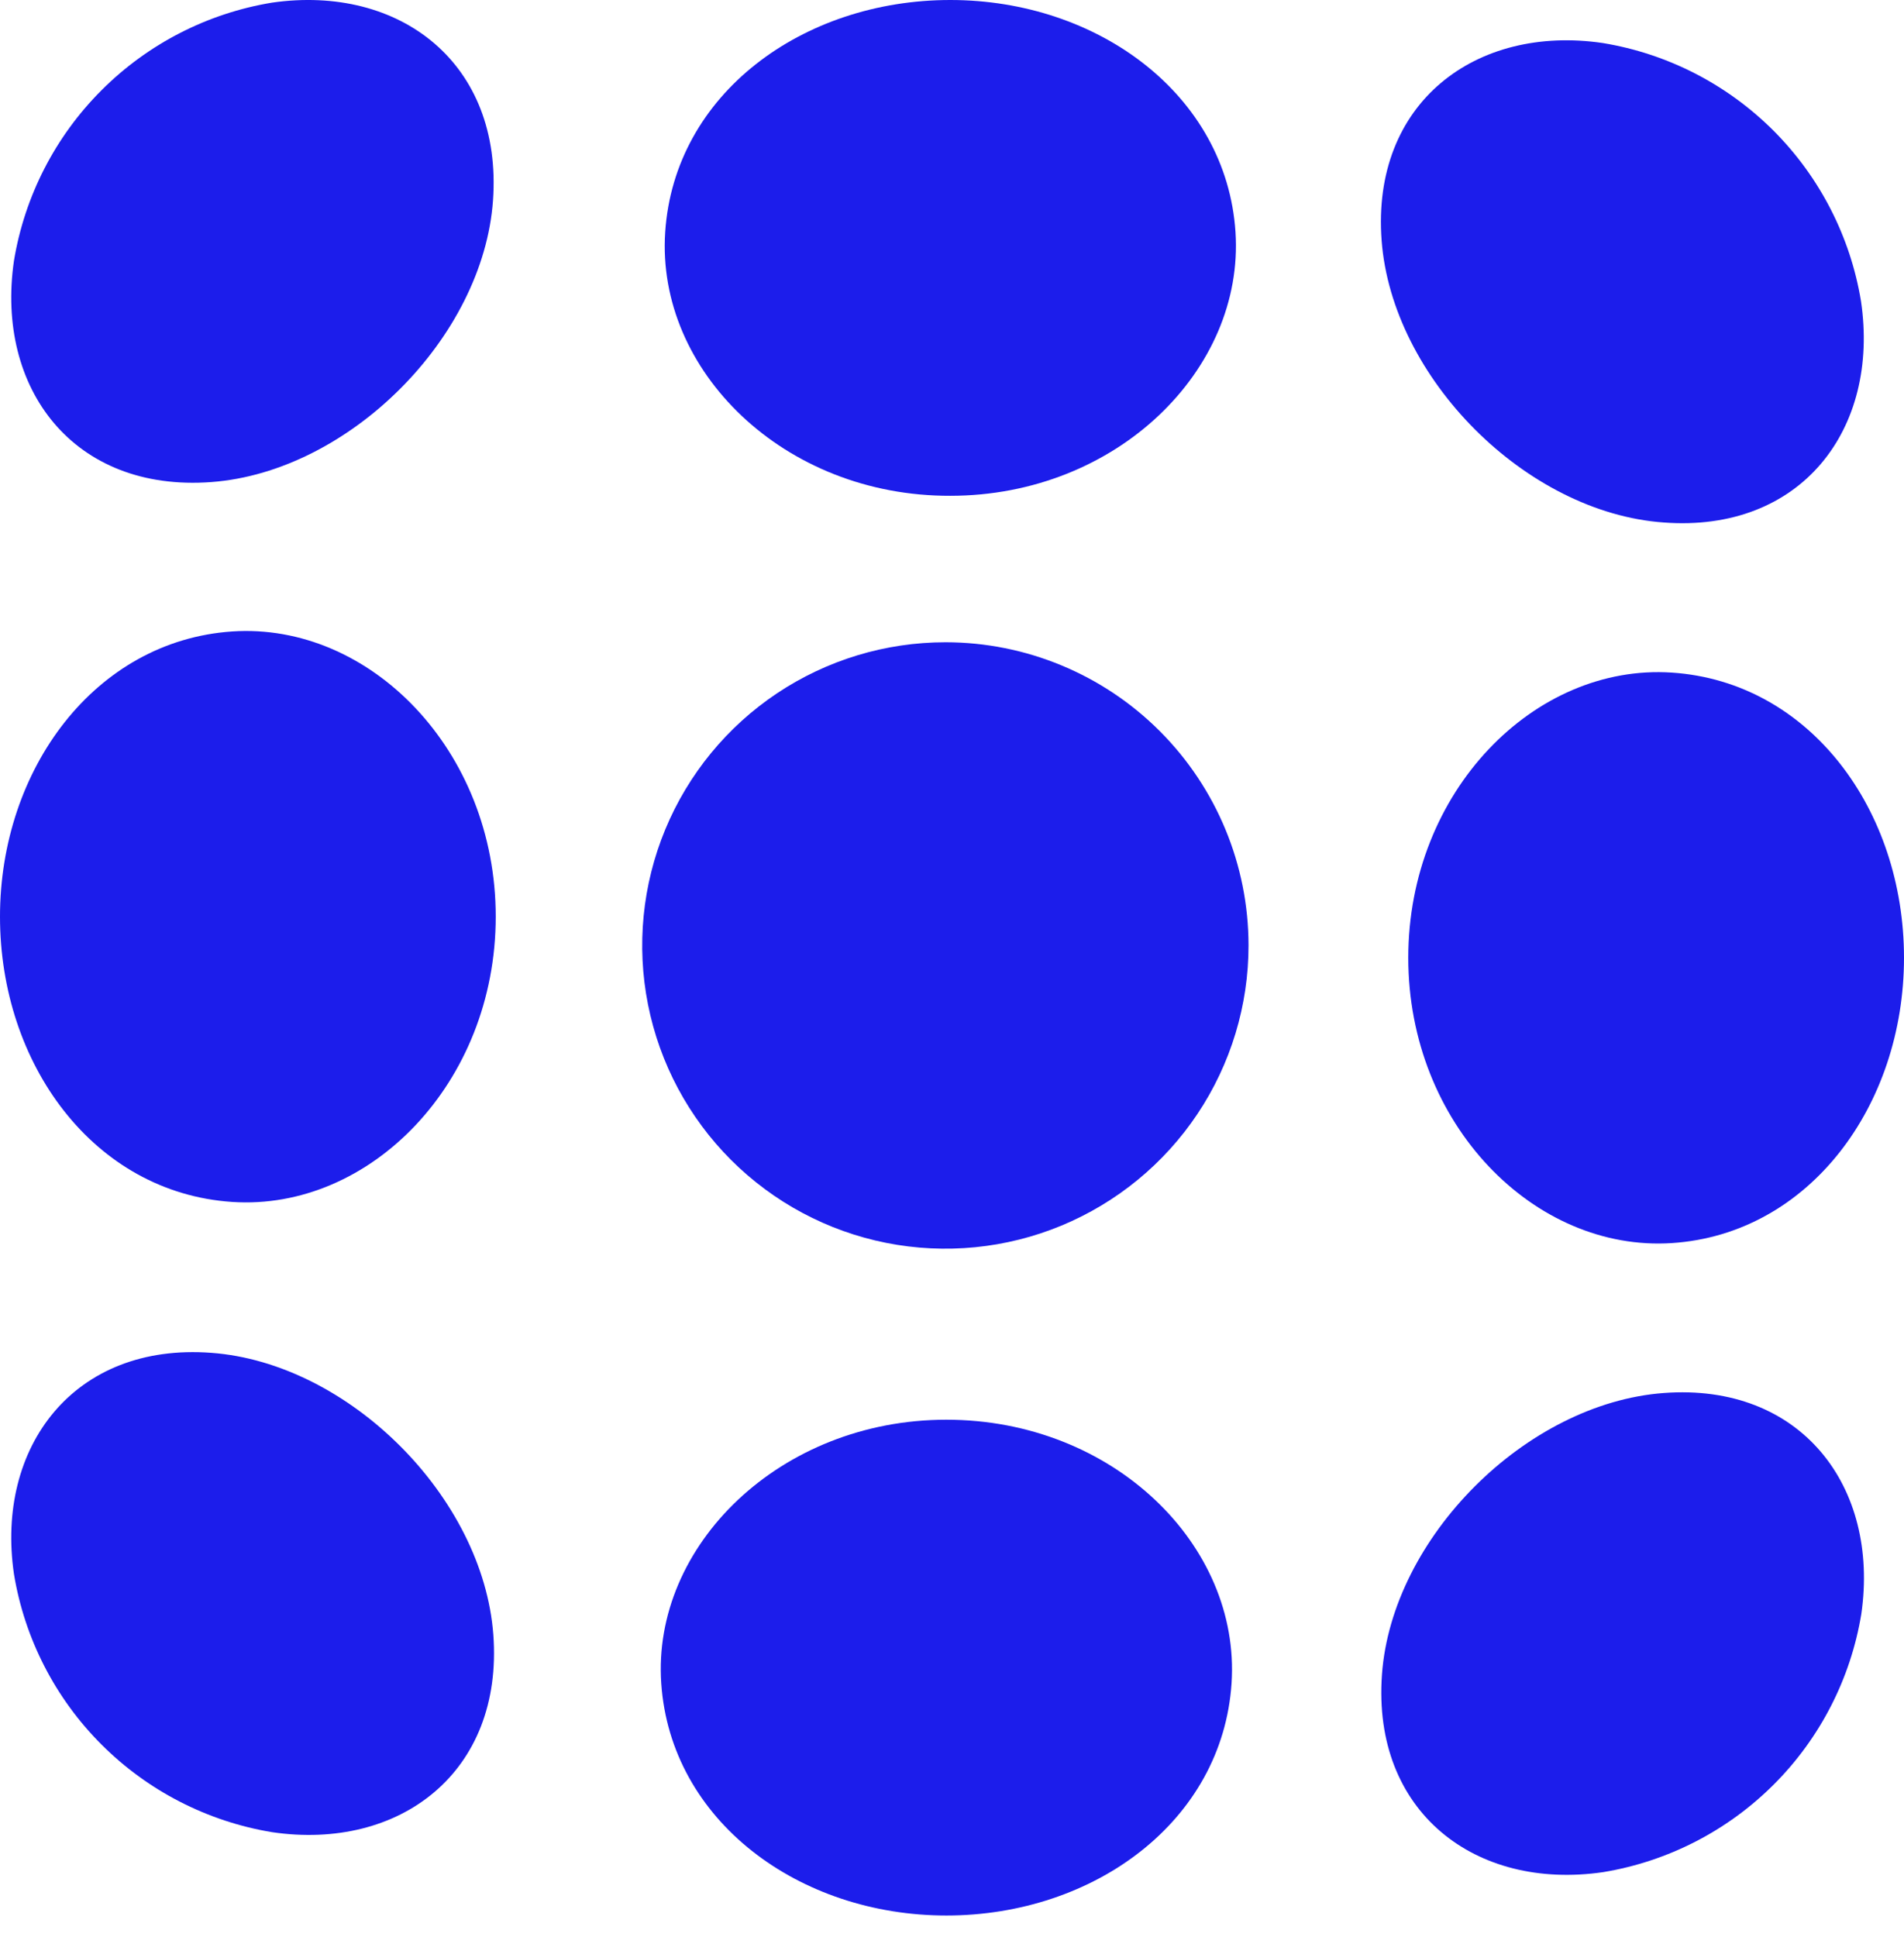
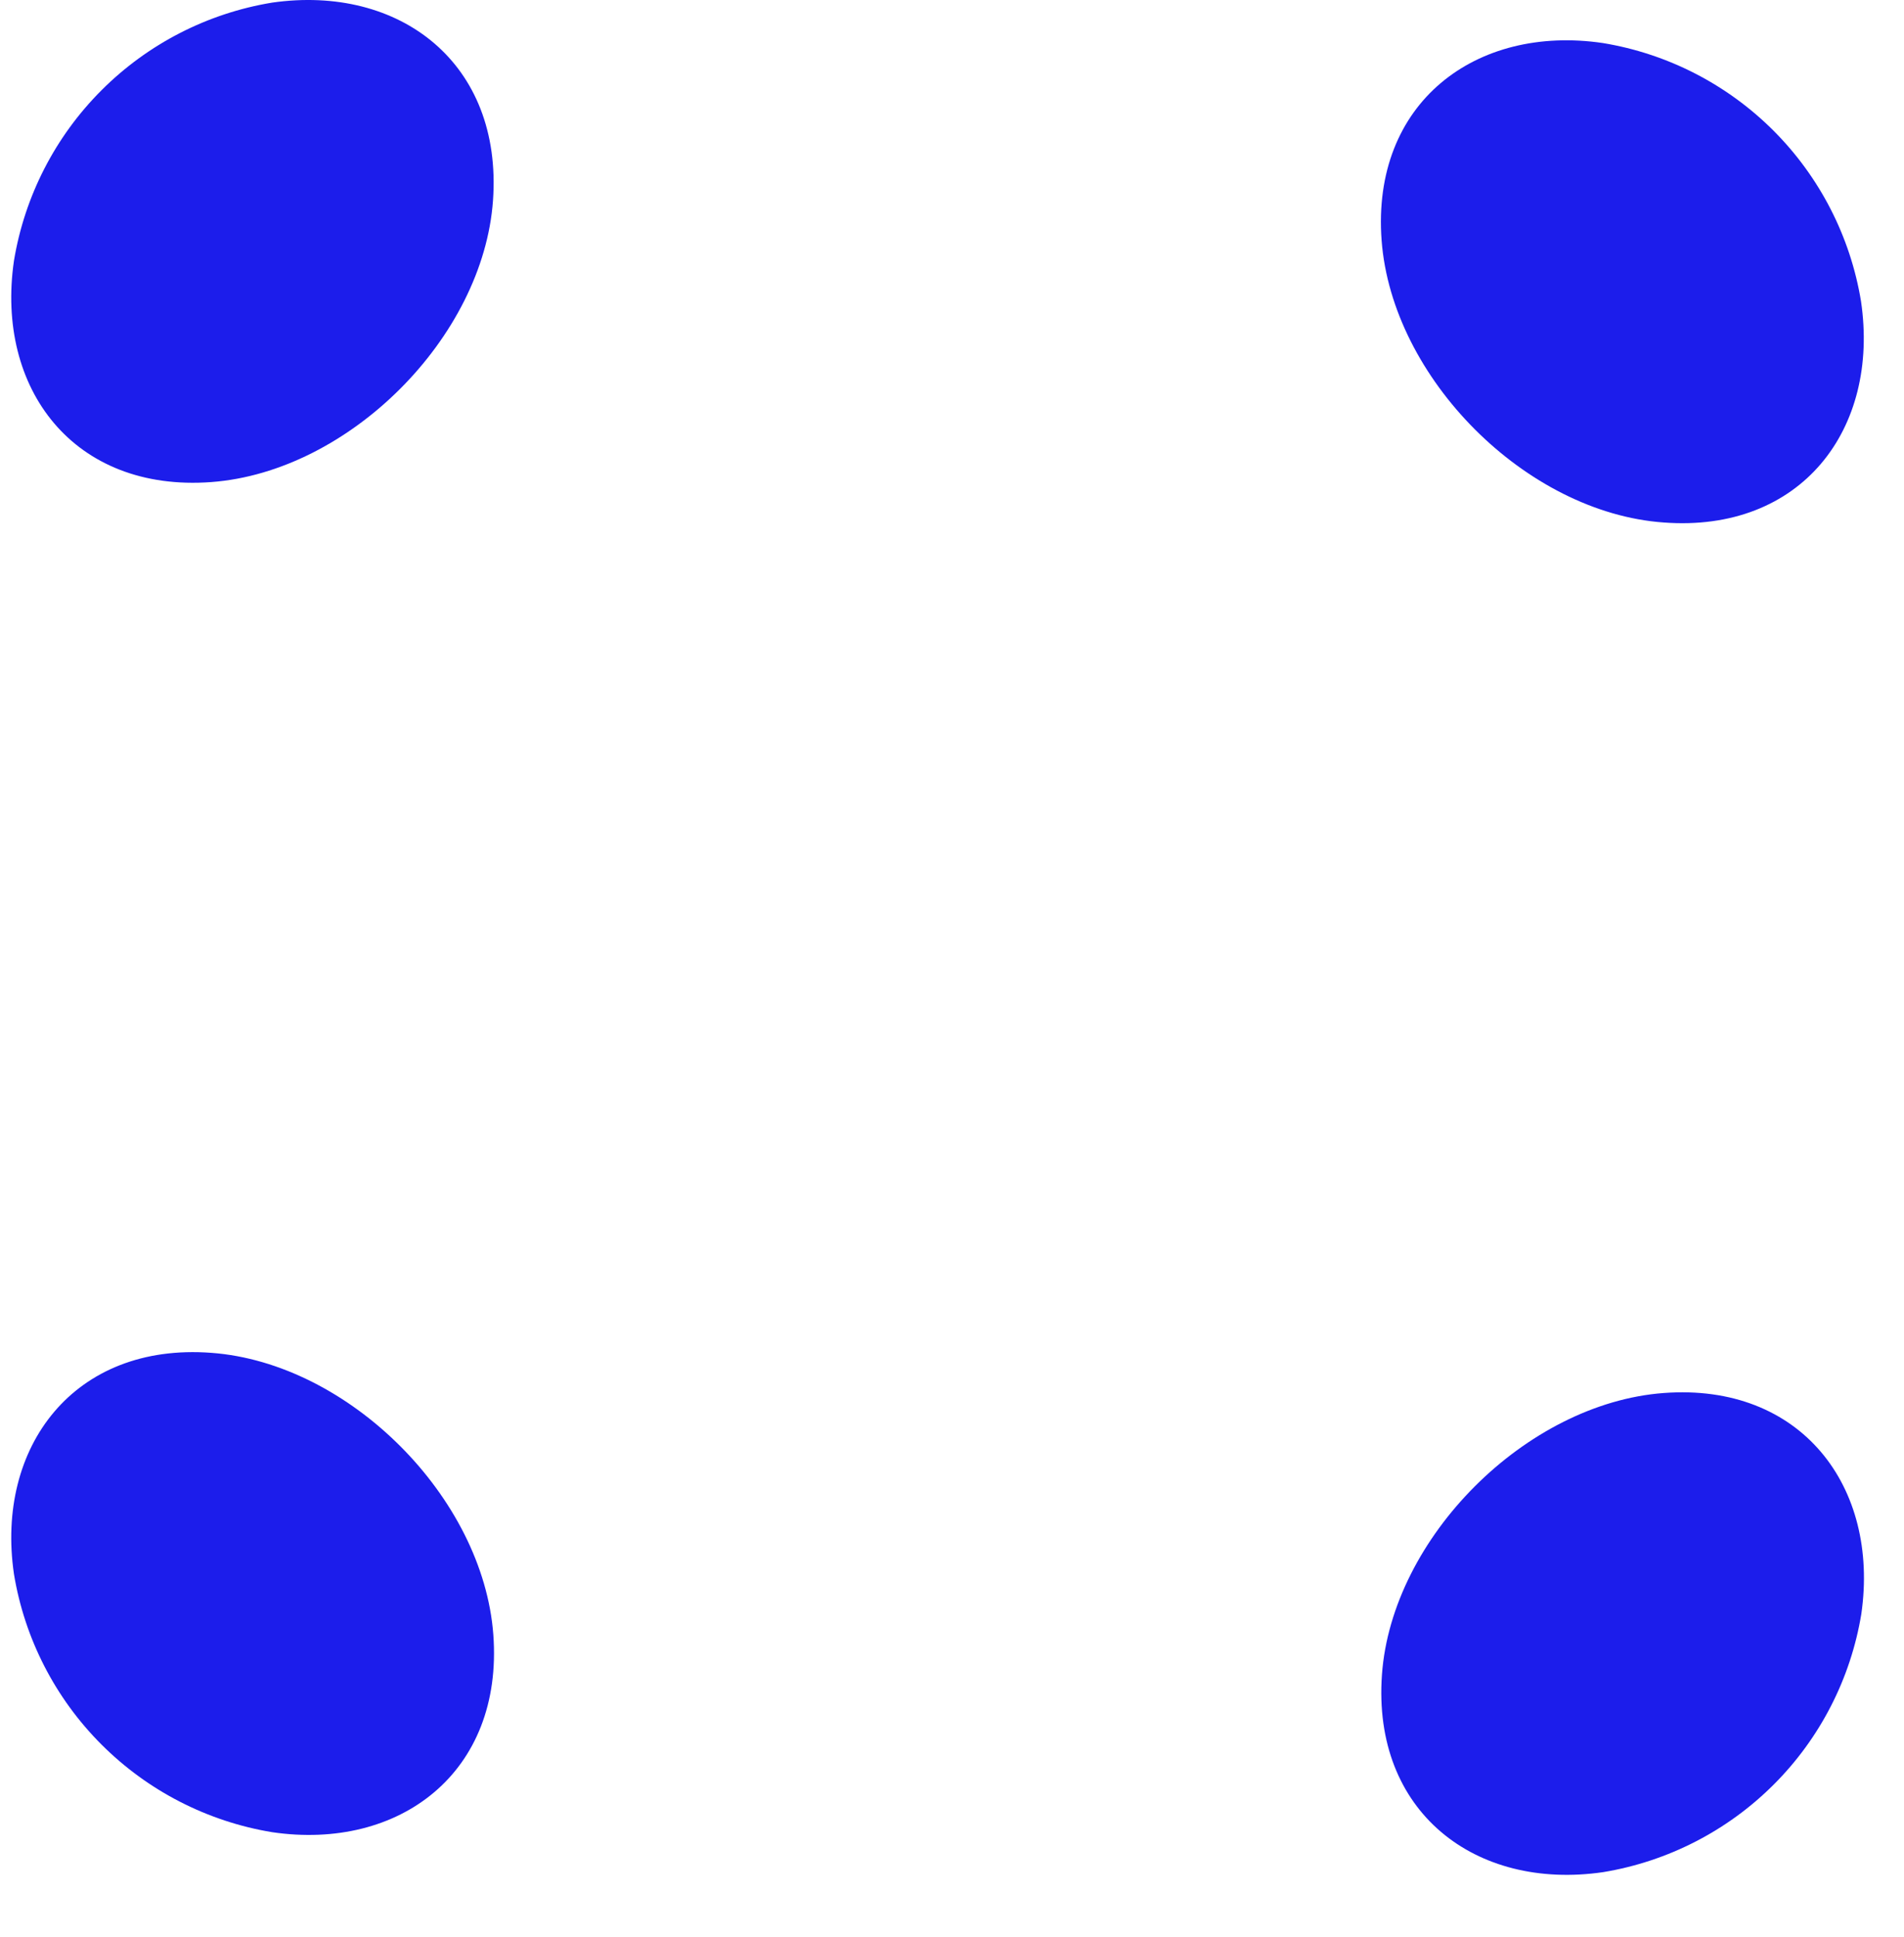
<svg xmlns="http://www.w3.org/2000/svg" width="58" height="59" viewBox="0 0 58 59" fill="none">
  <path d="M8.288 0.08C6.32 0.404 4.503 1.337 3.093 2.748C1.682 4.158 0.75 5.975 0.425 7.943C-0.141 11.835 2.244 14.995 6.438 14.683C10.632 14.371 14.723 10.28 15.018 6.103C15.313 1.927 12.183 -0.479 8.288 0.08Z" fill="#1C1DEB" />
-   <path d="M28.949 15.101C34.025 15.101 37.91 11.253 37.636 7.07C37.361 2.886 33.445 0 28.949 0C24.453 0 20.541 2.859 20.263 7.073C19.985 11.288 23.884 15.118 28.949 15.101Z" fill="#1C1DEB" />
  <path d="M50.677 15.914C54.868 16.23 57.267 13.072 56.69 9.173C56.366 7.206 55.433 5.389 54.023 3.978C52.612 2.568 50.795 1.635 48.827 1.311C44.96 0.741 41.771 3.13 42.087 7.324C42.403 11.518 46.487 15.615 50.677 15.914Z" fill="#1C1DEB" />
-   <path d="M7.073 36.609C11.264 36.887 15.101 32.995 15.101 27.919C15.101 22.843 11.257 18.952 7.073 19.233C2.89 19.515 0 23.434 0 27.919C0 32.405 2.852 36.328 7.073 36.609Z" fill="#1C1DEB" />
-   <path d="M28.801 19.562C26.974 19.562 25.188 20.103 23.669 21.117C22.15 22.132 20.966 23.574 20.266 25.262C19.567 26.95 19.384 28.807 19.74 30.599C20.096 32.391 20.976 34.036 22.267 35.328C23.559 36.62 25.205 37.5 26.997 37.856C28.789 38.212 30.646 38.029 32.334 37.33C34.021 36.63 35.464 35.446 36.478 33.927C37.493 32.407 38.034 30.621 38.033 28.794C38.032 26.346 37.059 23.999 35.328 22.267C33.597 20.536 31.25 19.563 28.801 19.562Z" fill="#1C1DEB" />
-   <path d="M50.927 20.486C46.743 20.208 42.899 24.106 42.899 29.172C42.899 34.237 46.74 38.136 50.93 37.862C55.121 37.587 58 33.664 58 29.172C58 24.68 55.141 20.767 50.927 20.486Z" fill="#1C1DEB" />
  <path d="M6.438 41.205C2.248 40.889 -0.141 44.078 0.425 47.942C0.749 49.91 1.682 51.727 3.093 53.137C4.503 54.547 6.32 55.48 8.288 55.805C12.176 56.378 15.337 53.982 15.028 49.792C14.719 45.602 10.628 41.514 6.438 41.205Z" fill="#1C1DEB" />
-   <path d="M28.829 43.242C23.757 43.242 19.855 47.083 20.143 51.273C20.431 55.463 24.34 58.343 28.829 58.343C33.318 58.343 37.237 55.48 37.516 51.27C37.794 47.059 33.902 43.242 28.829 43.242Z" fill="#1C1DEB" />
  <path d="M50.677 42.429C46.49 42.741 42.395 46.832 42.097 51.009C41.798 55.185 44.942 57.591 48.837 57.022C50.805 56.697 52.622 55.764 54.032 54.354C55.443 52.944 56.376 51.127 56.7 49.159C57.259 45.281 54.864 42.113 50.677 42.429Z" fill="#1C1DEB" />
</svg>